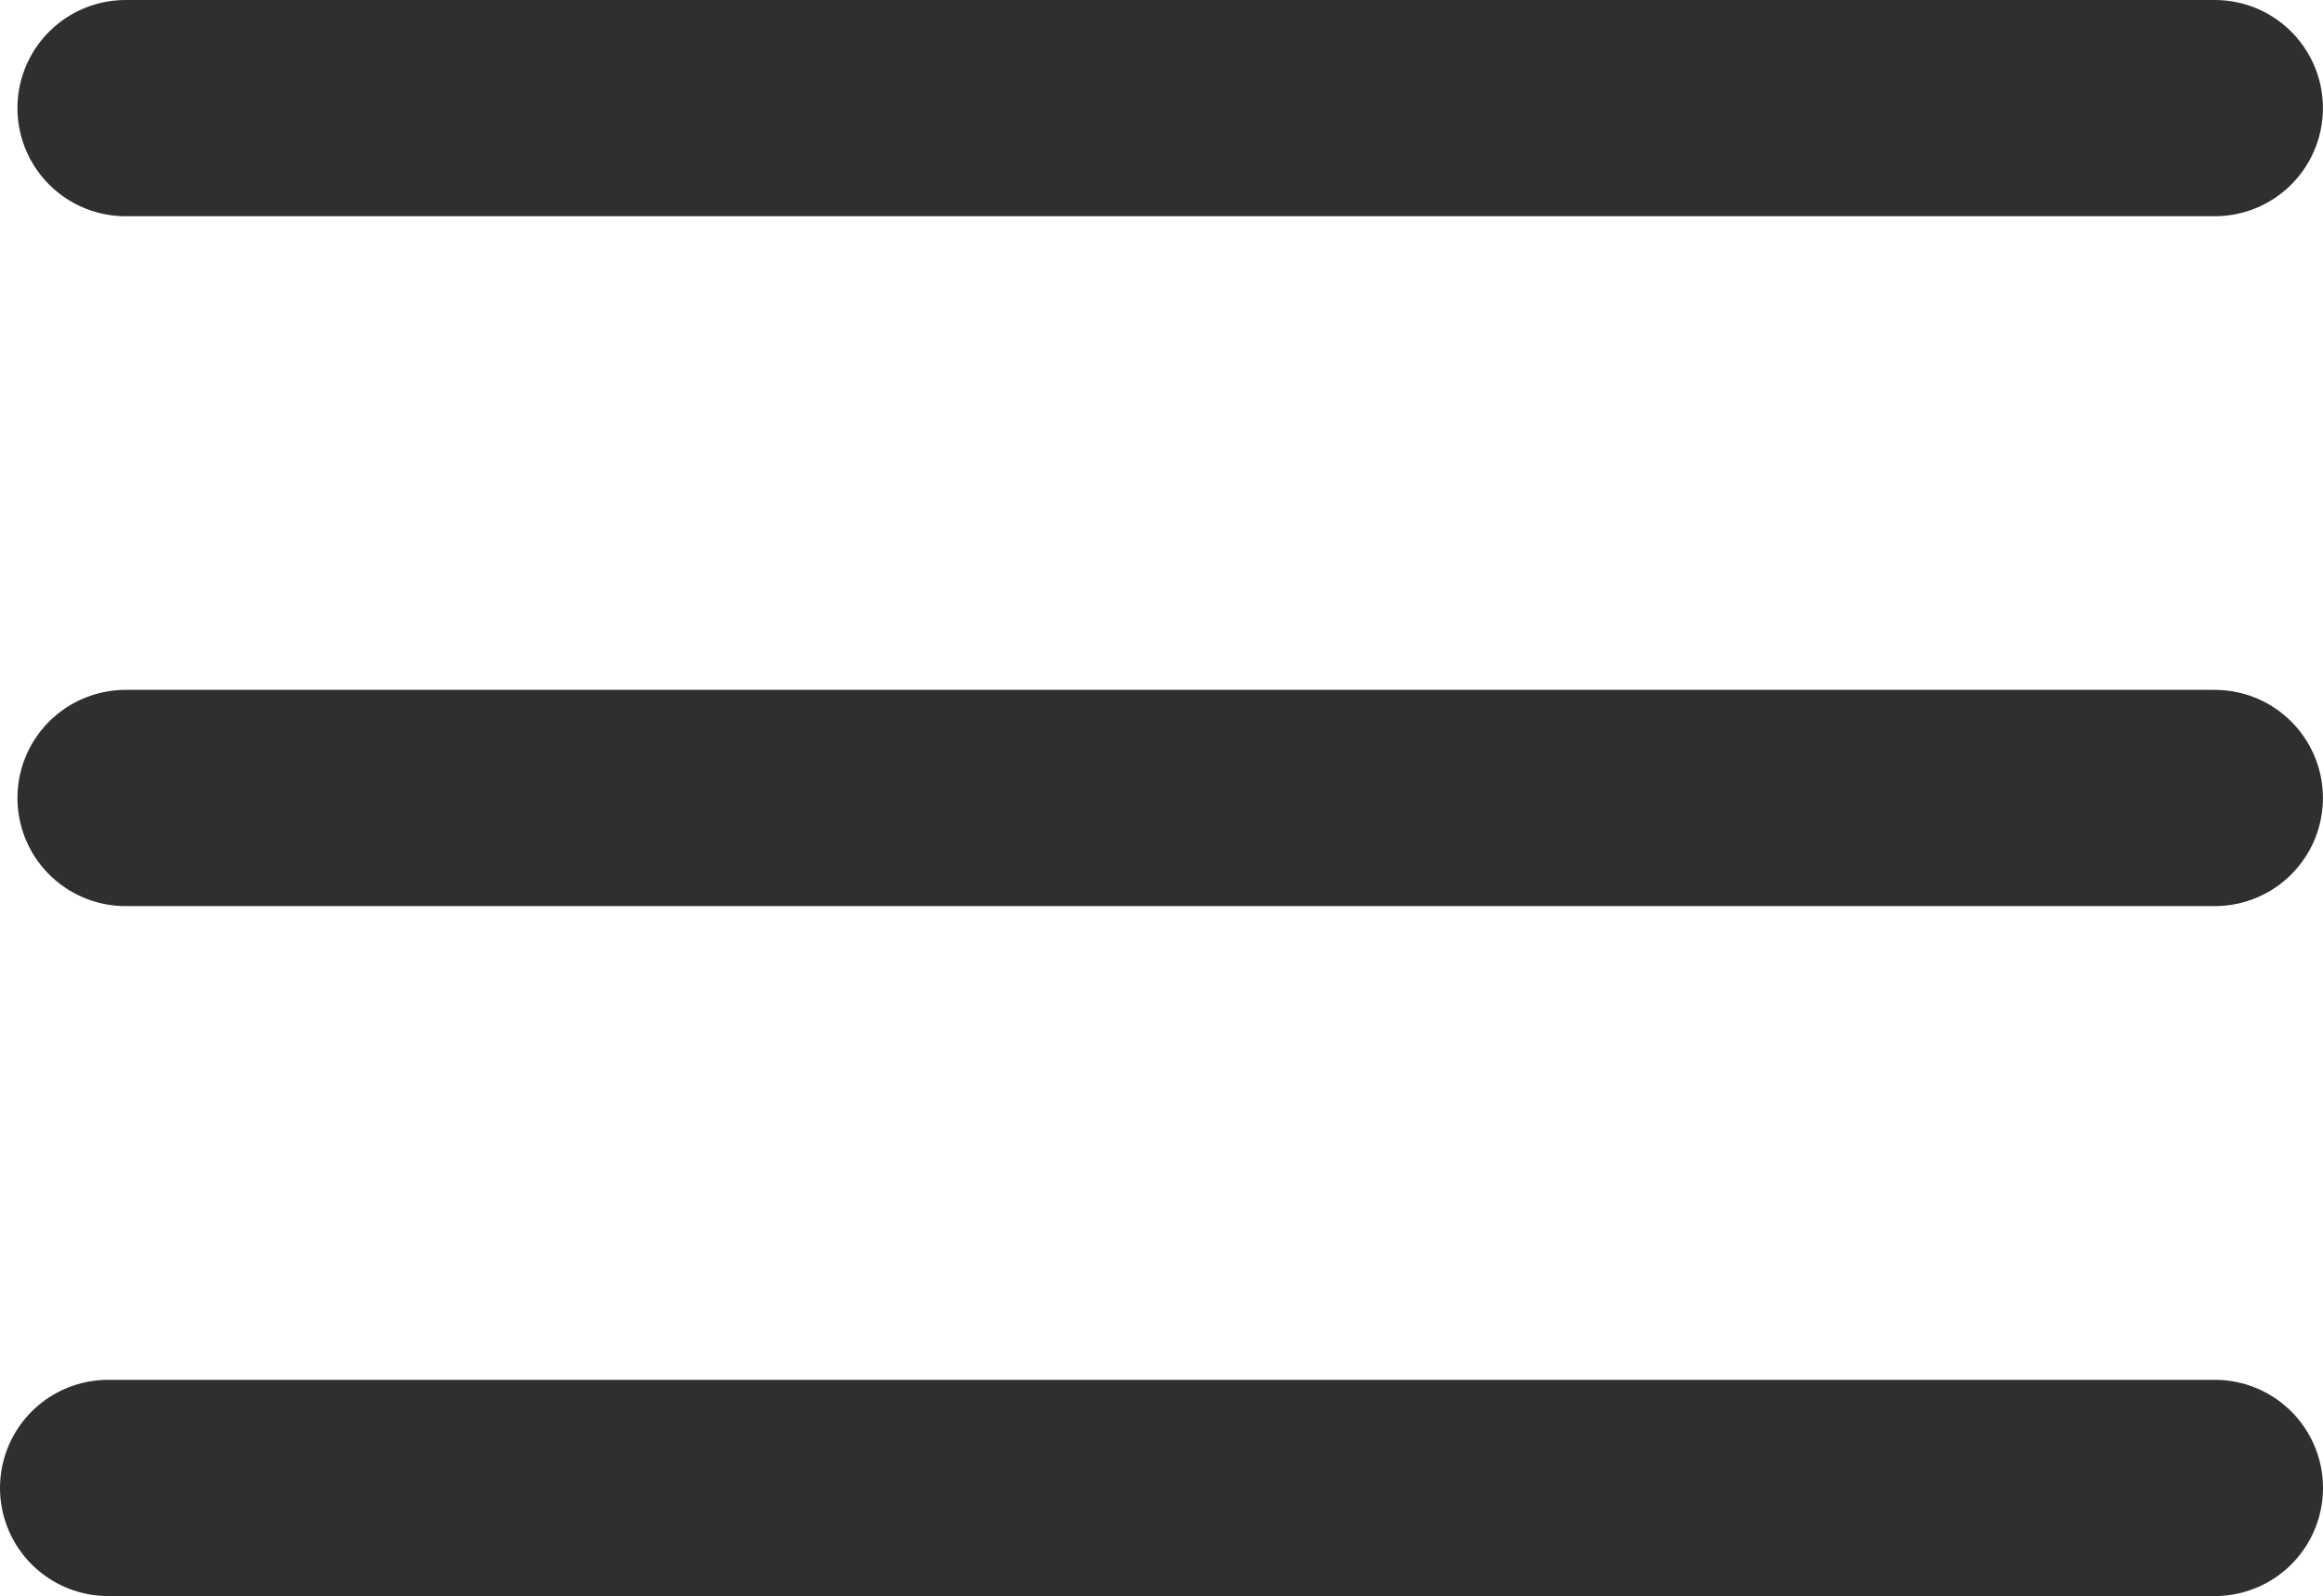
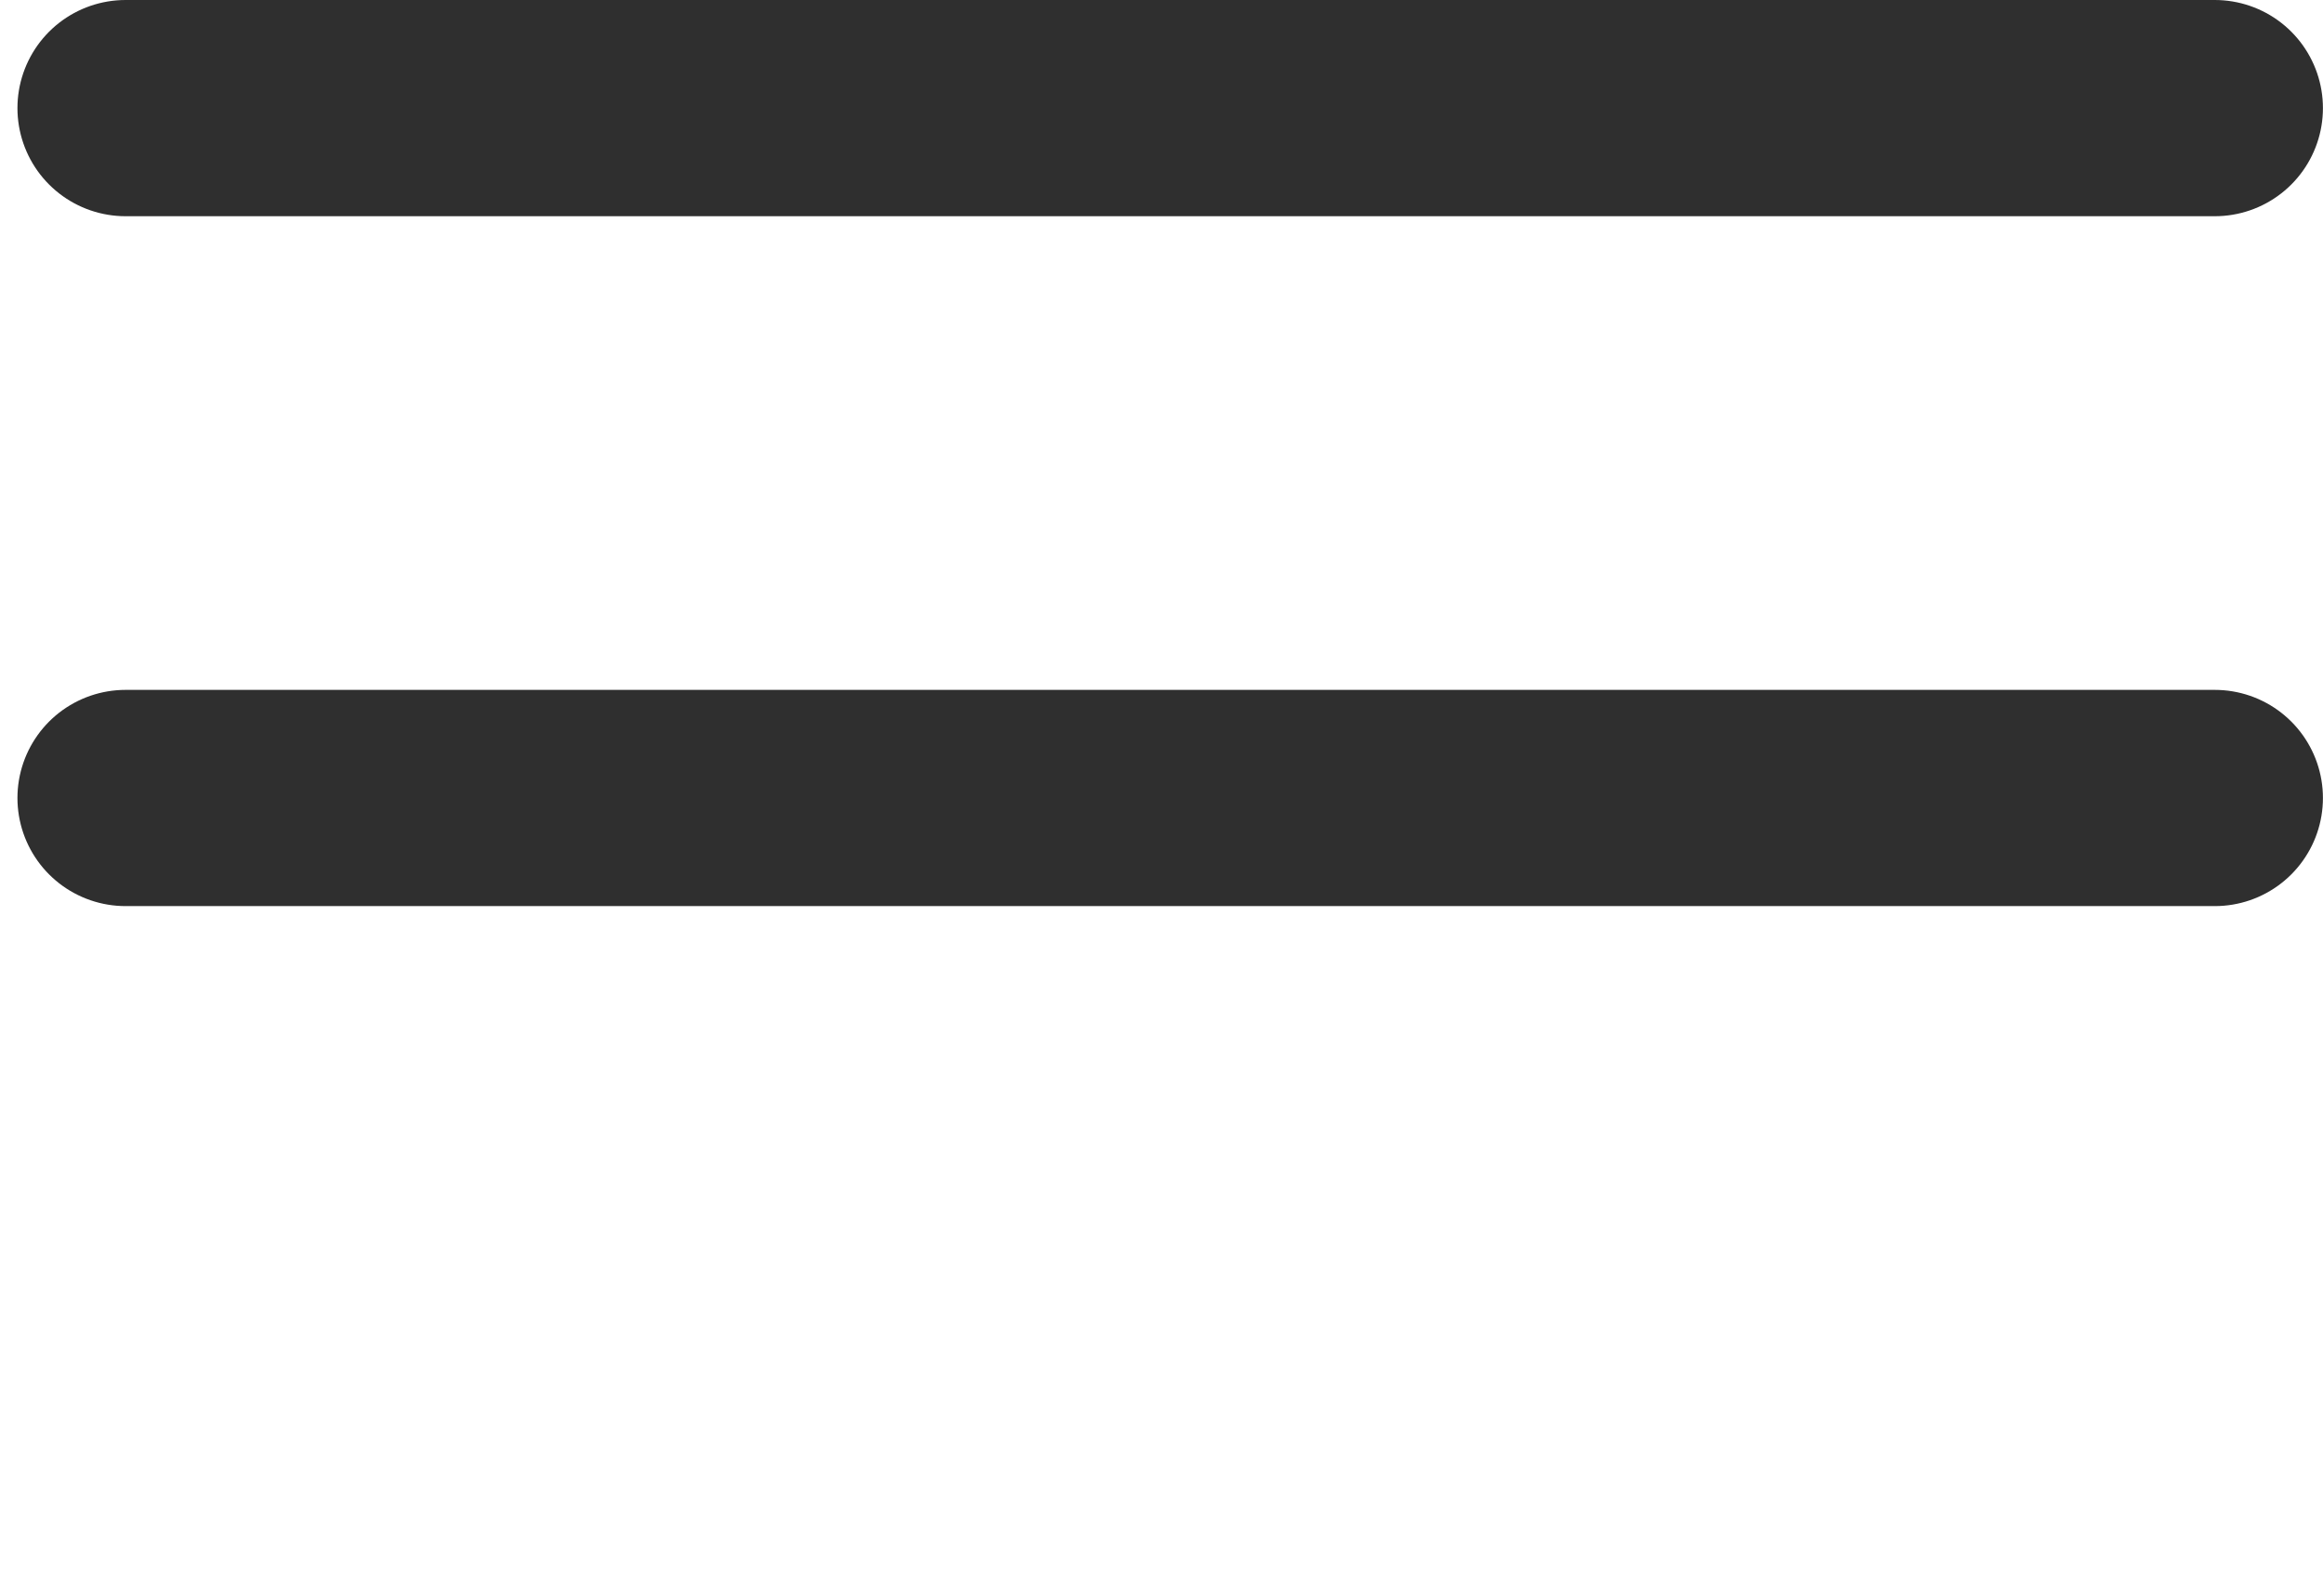
<svg xmlns="http://www.w3.org/2000/svg" width="32.224" height="22.145" viewBox="0 0 32.224 22.145">
  <g id="Hamburger" transform="translate(1.5 1.5)">
-     <path id="Path_546" data-name="Path 546" d="M47.447,0H18.223" transform="translate(-18.223 19.145)" fill="none" stroke="#2f2f2f" stroke-linecap="round" stroke-width="3" />
    <line id="Line_5" data-name="Line 5" x1="28.981" transform="translate(0.242)" fill="none" stroke="#2f2f2f" stroke-linecap="round" stroke-linejoin="round" stroke-width="3" />
    <path id="Path_545" data-name="Path 545" d="M28.981,0H0" transform="translate(0.242 9.572)" fill="none" stroke="#2f2f2f" stroke-linecap="round" stroke-width="3" />
  </g>
</svg>